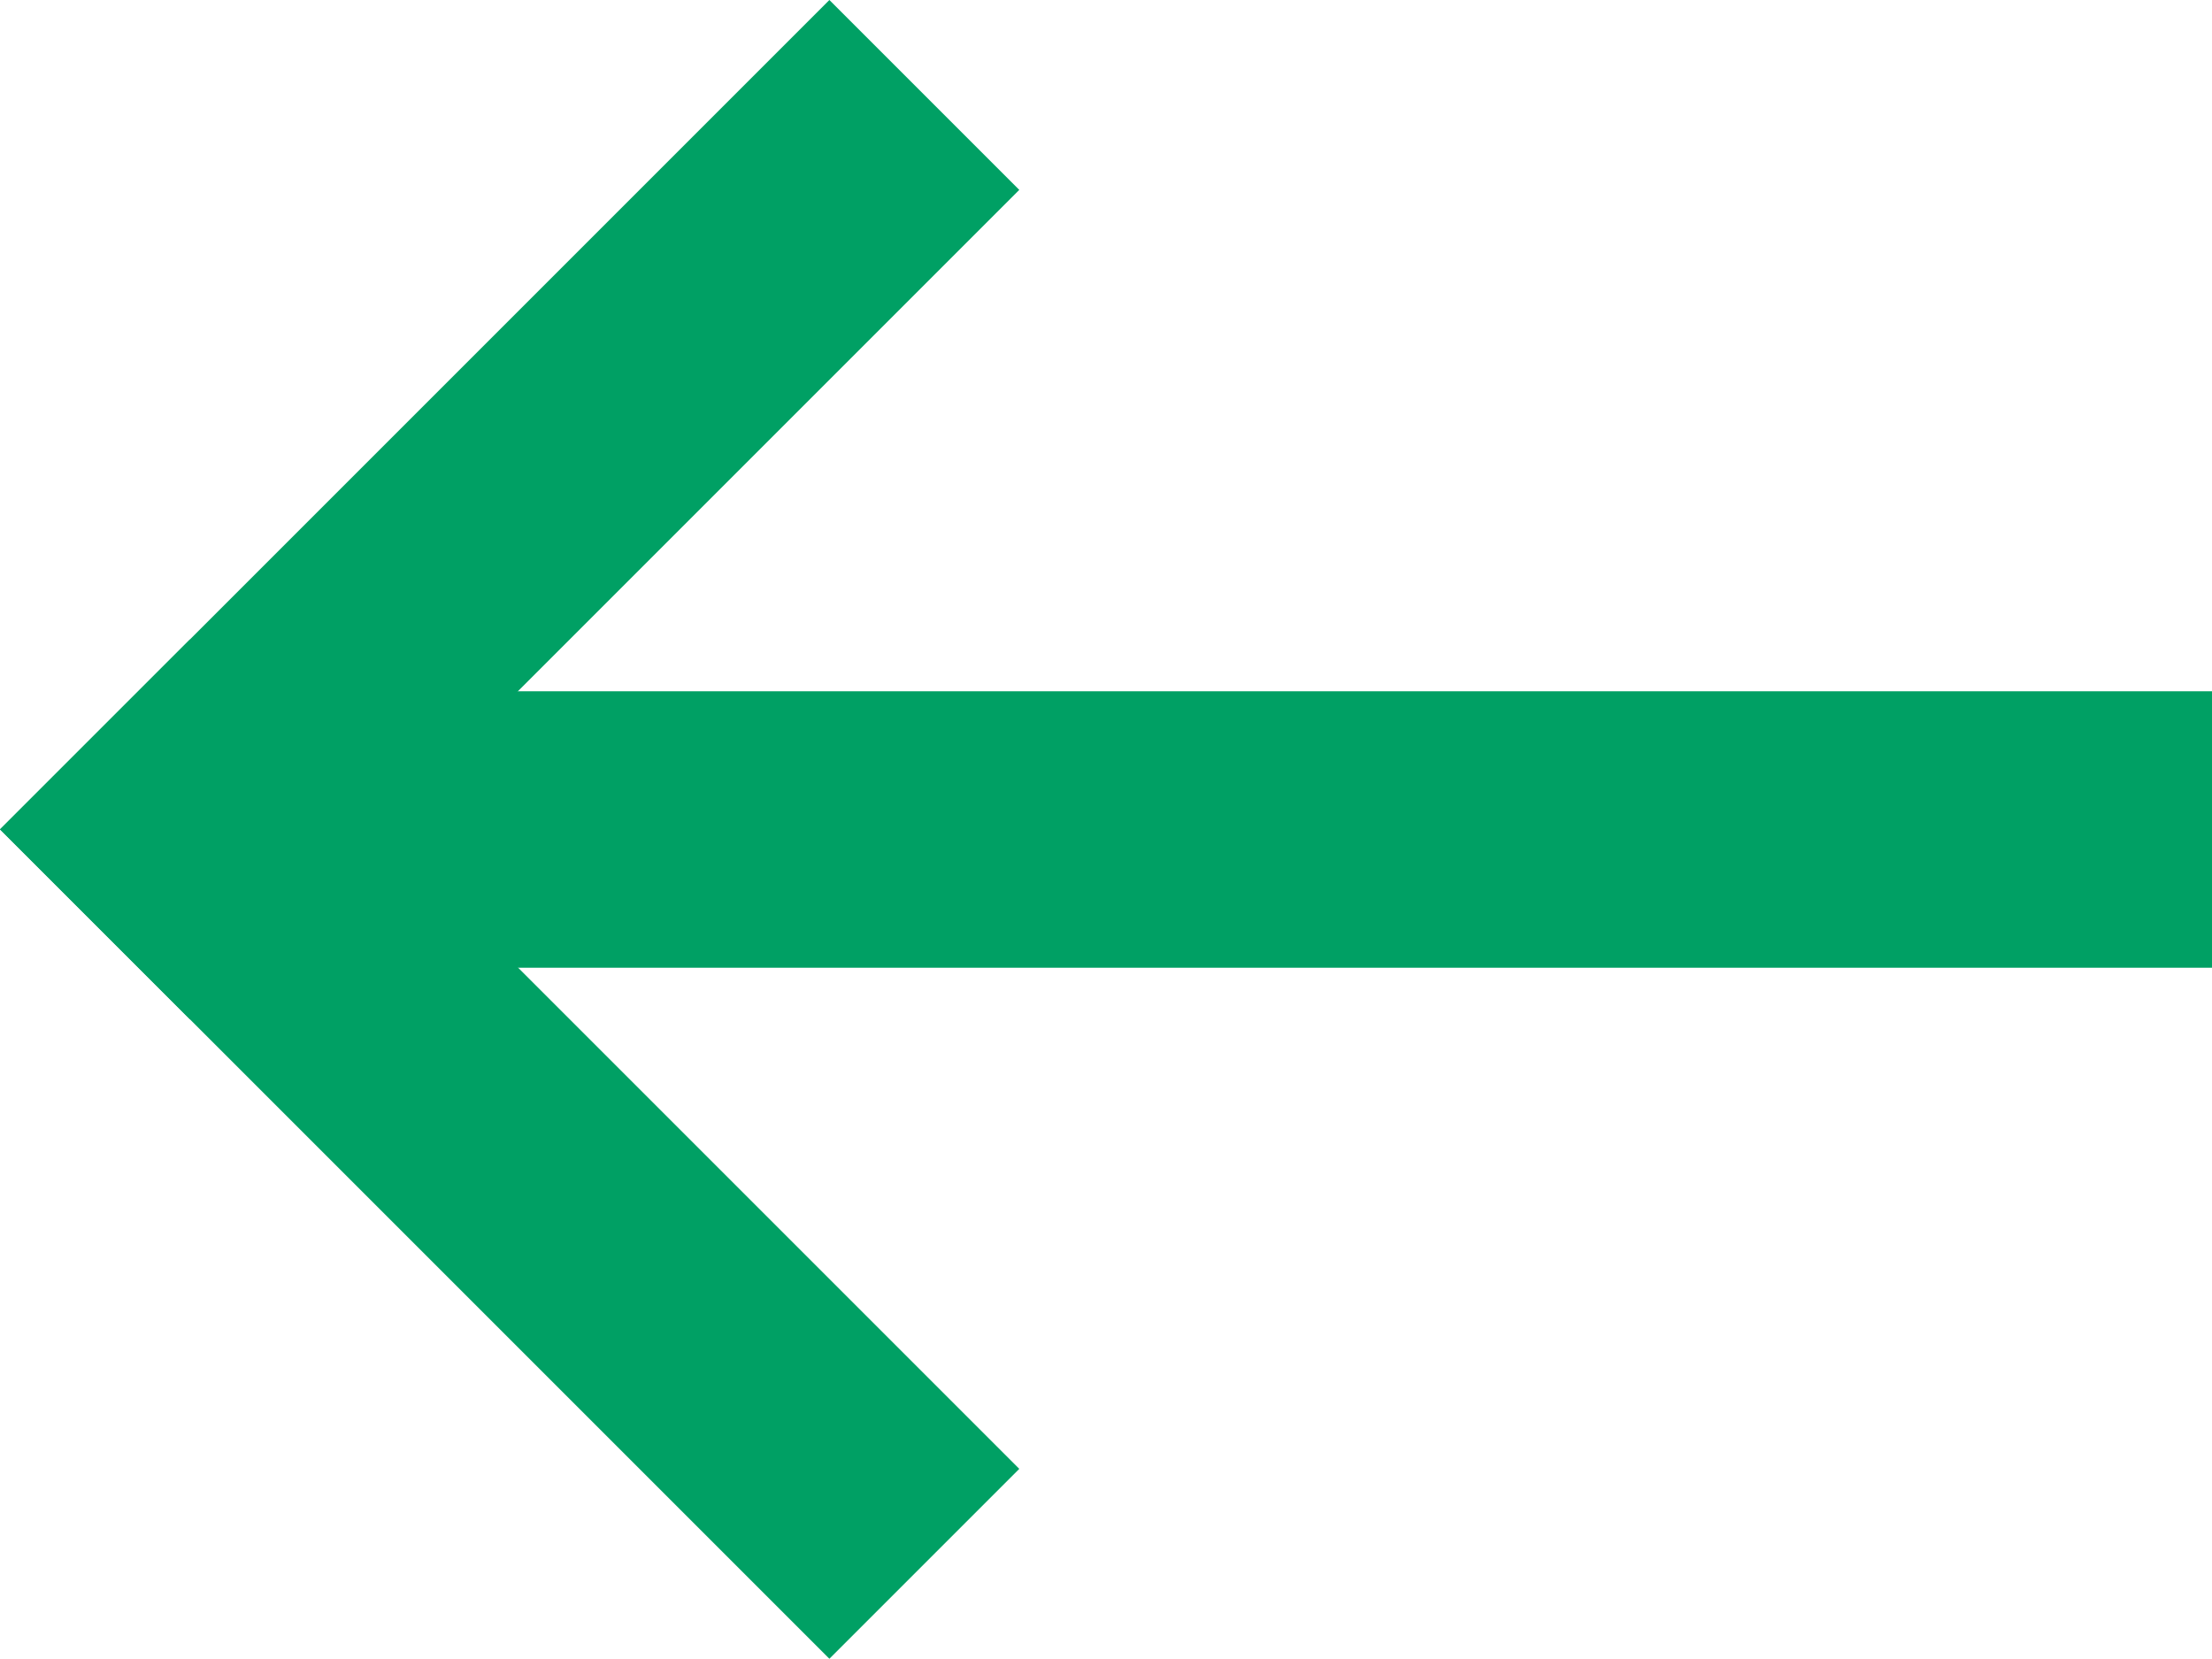
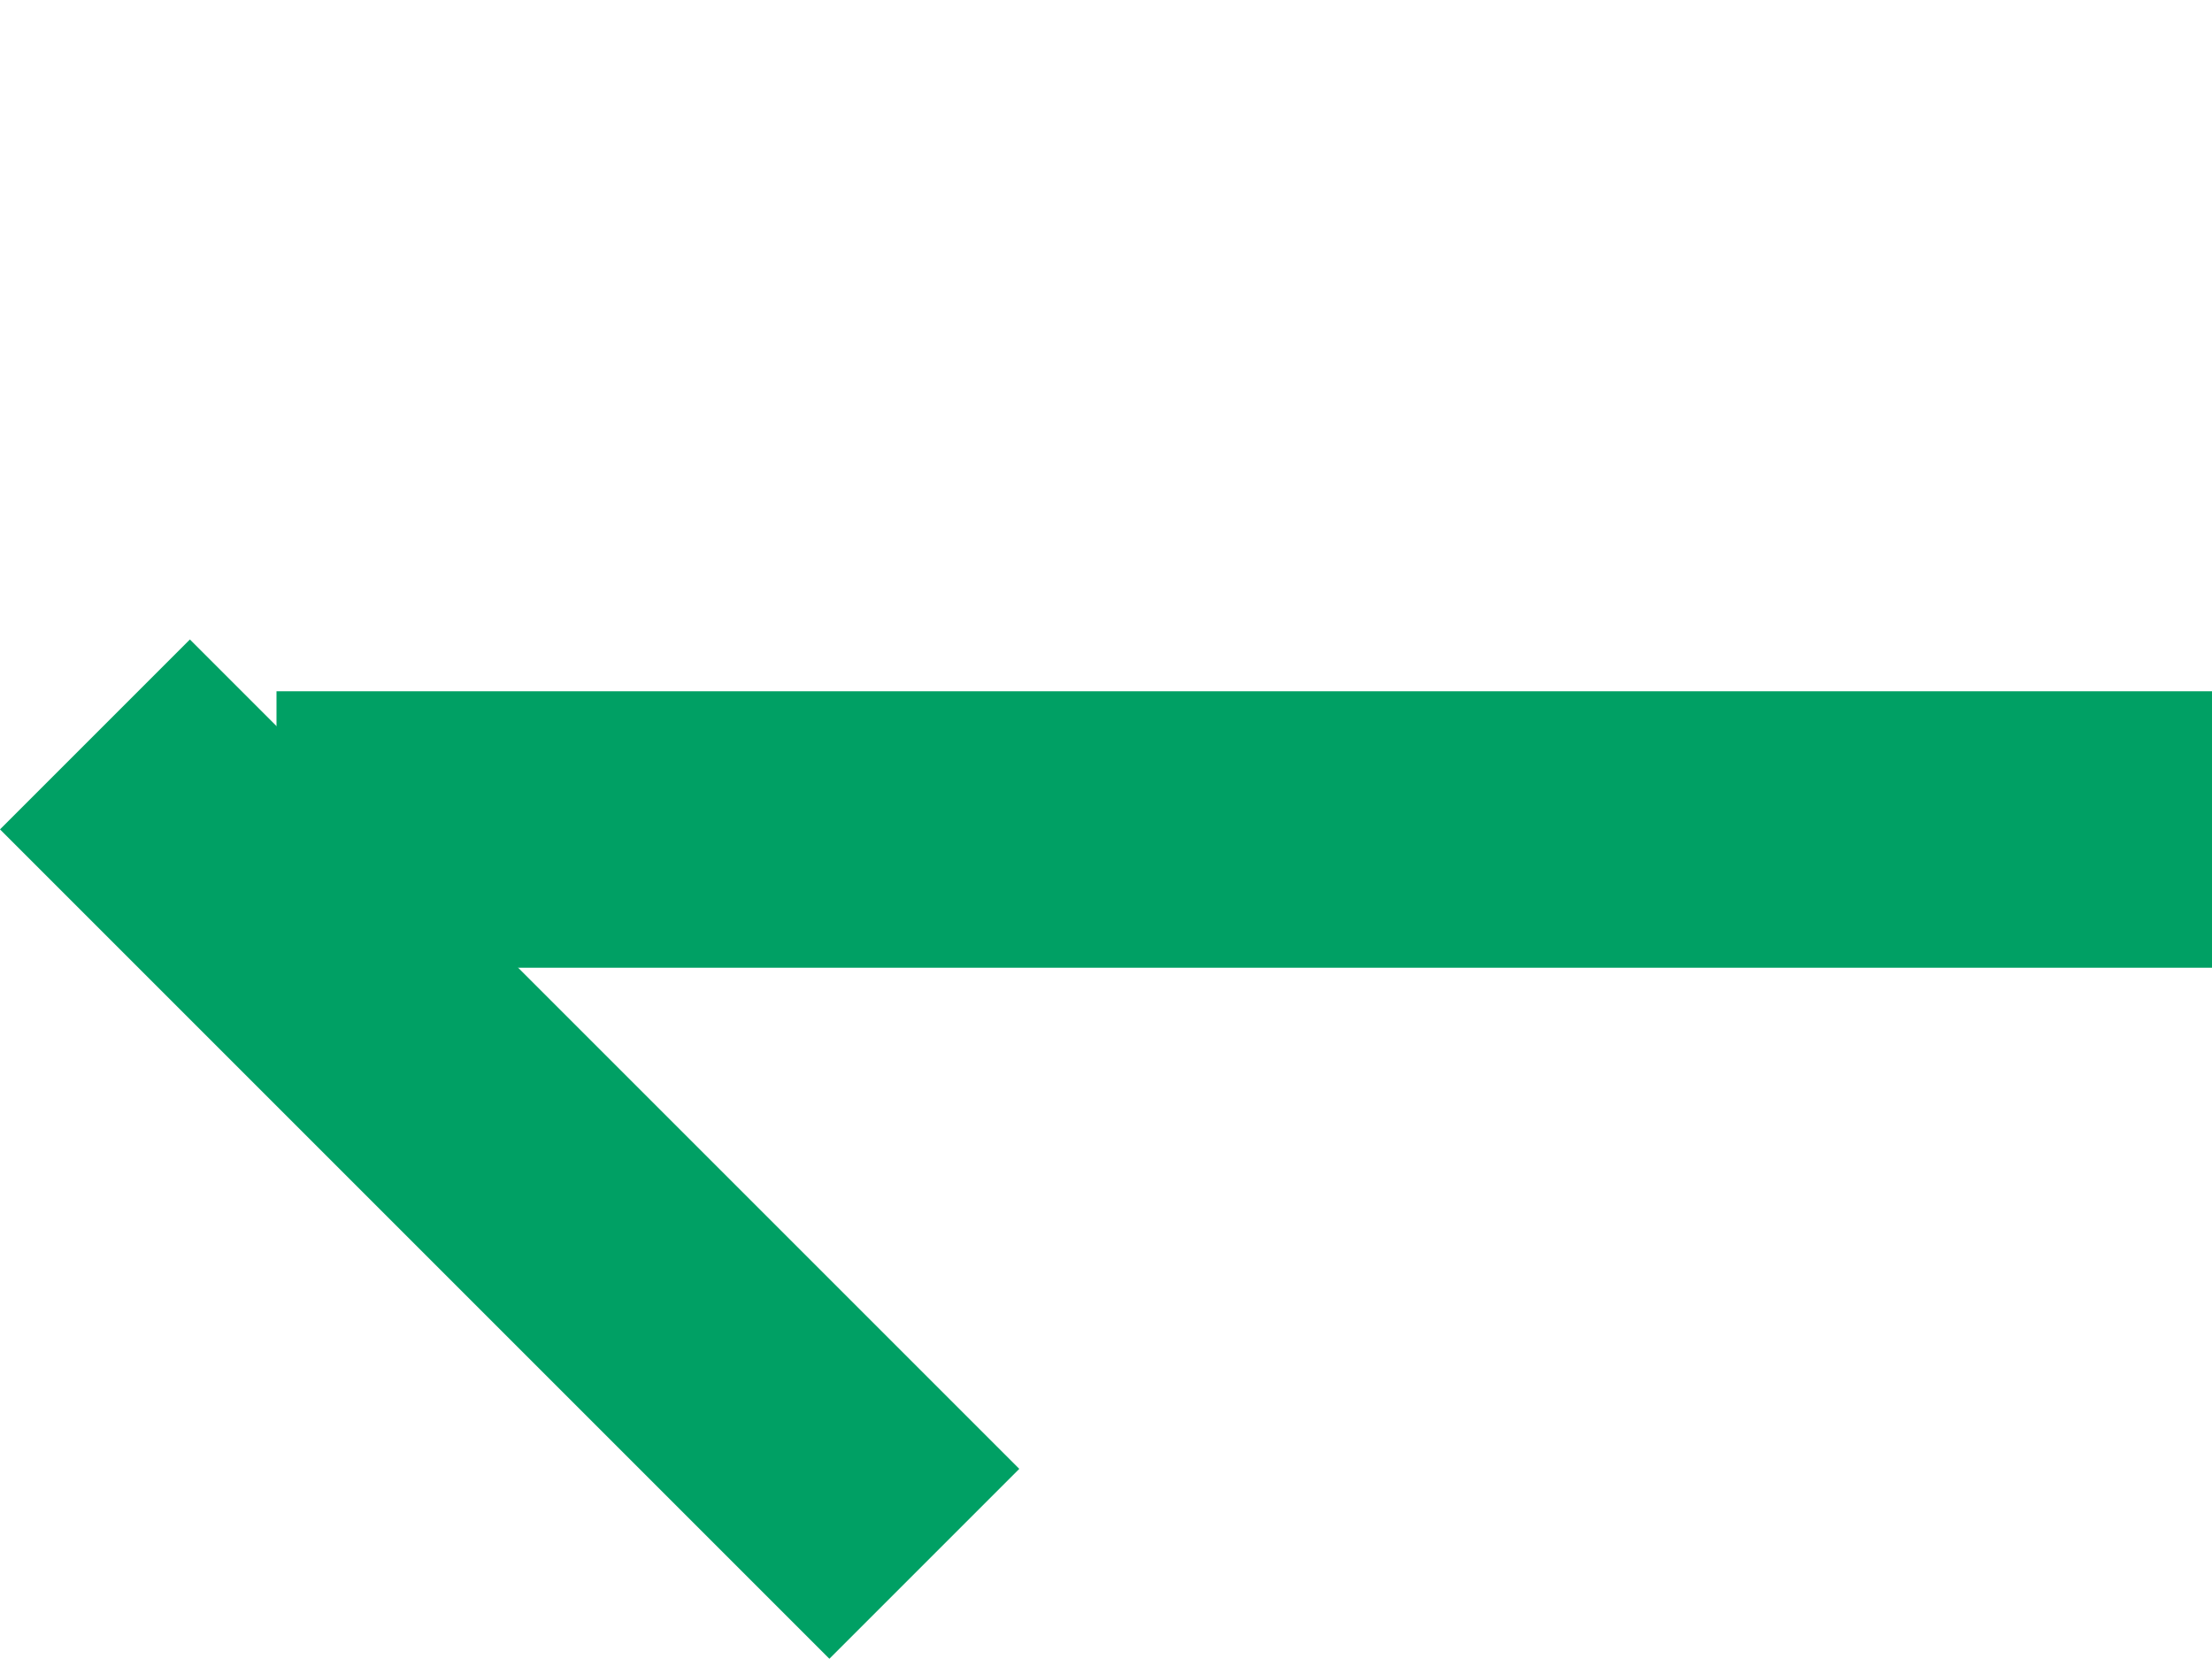
<svg xmlns="http://www.w3.org/2000/svg" xmlns:ns1="http://www.serif.com/" width="100%" height="100%" viewBox="0 0 80 60" version="1.1" xml:space="preserve" style="fill-rule:evenodd;clip-rule:evenodd;stroke-linecap:round;">
  <g id="Vrstva-1" ns1:id="Vrstva 1">
    <rect id="rect833" x="12.455" y="27.455" width="65.09" height="5.09" style="fill:rgb(0,160,100);stroke:rgb(0,160,100);stroke-width:4.91px;" />
    <g id="rect833-8" transform="matrix(0.707,-0.707,0.707,0.707,0,0)">
-       <rect x="-18.493" y="23.933" width="36.987" height="4.274" style="fill:rgb(0,160,100);stroke:rgb(0,160,100);stroke-width:5.44px;" />
-     </g>
+       </g>
    <g id="rect833-8-6" transform="matrix(0.707,0.707,-0.707,0.707,0,0)">
      <rect x="23.933" y="14.219" width="36.987" height="4.274" style="fill:rgb(110,124,78);stroke:rgb(0,160,100);stroke-width:5.44px;" />
    </g>
  </g>
</svg>